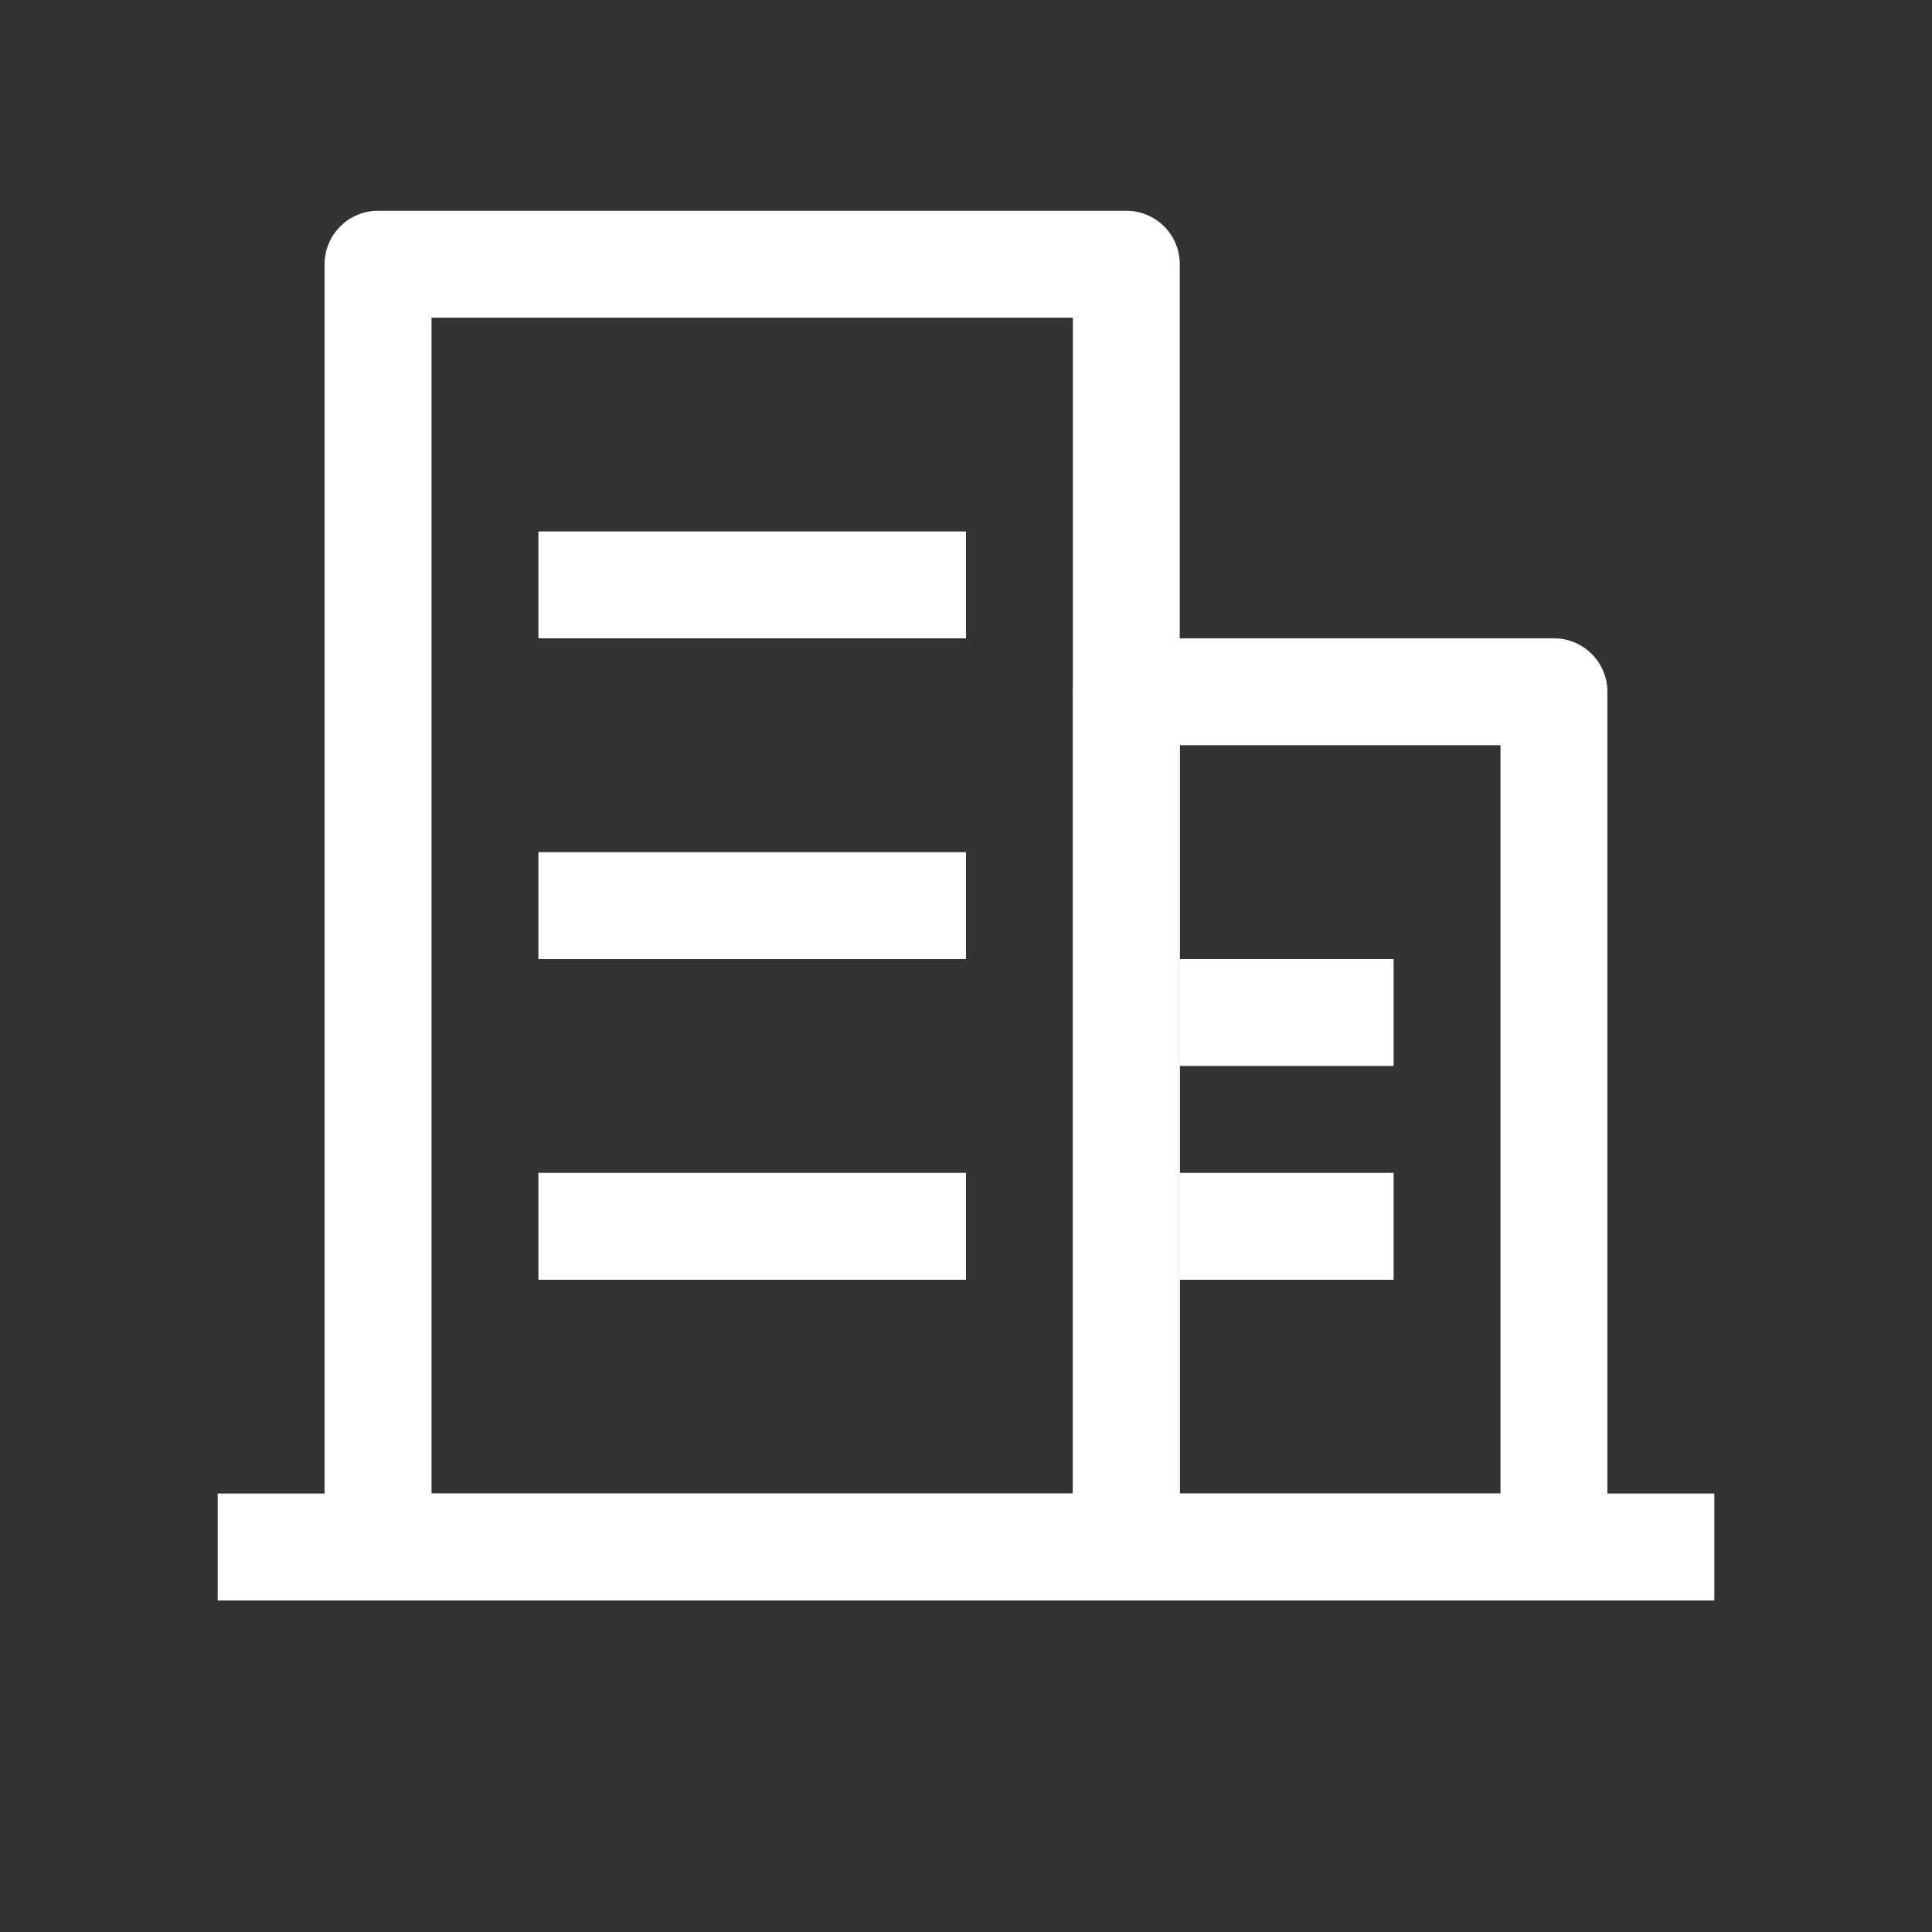
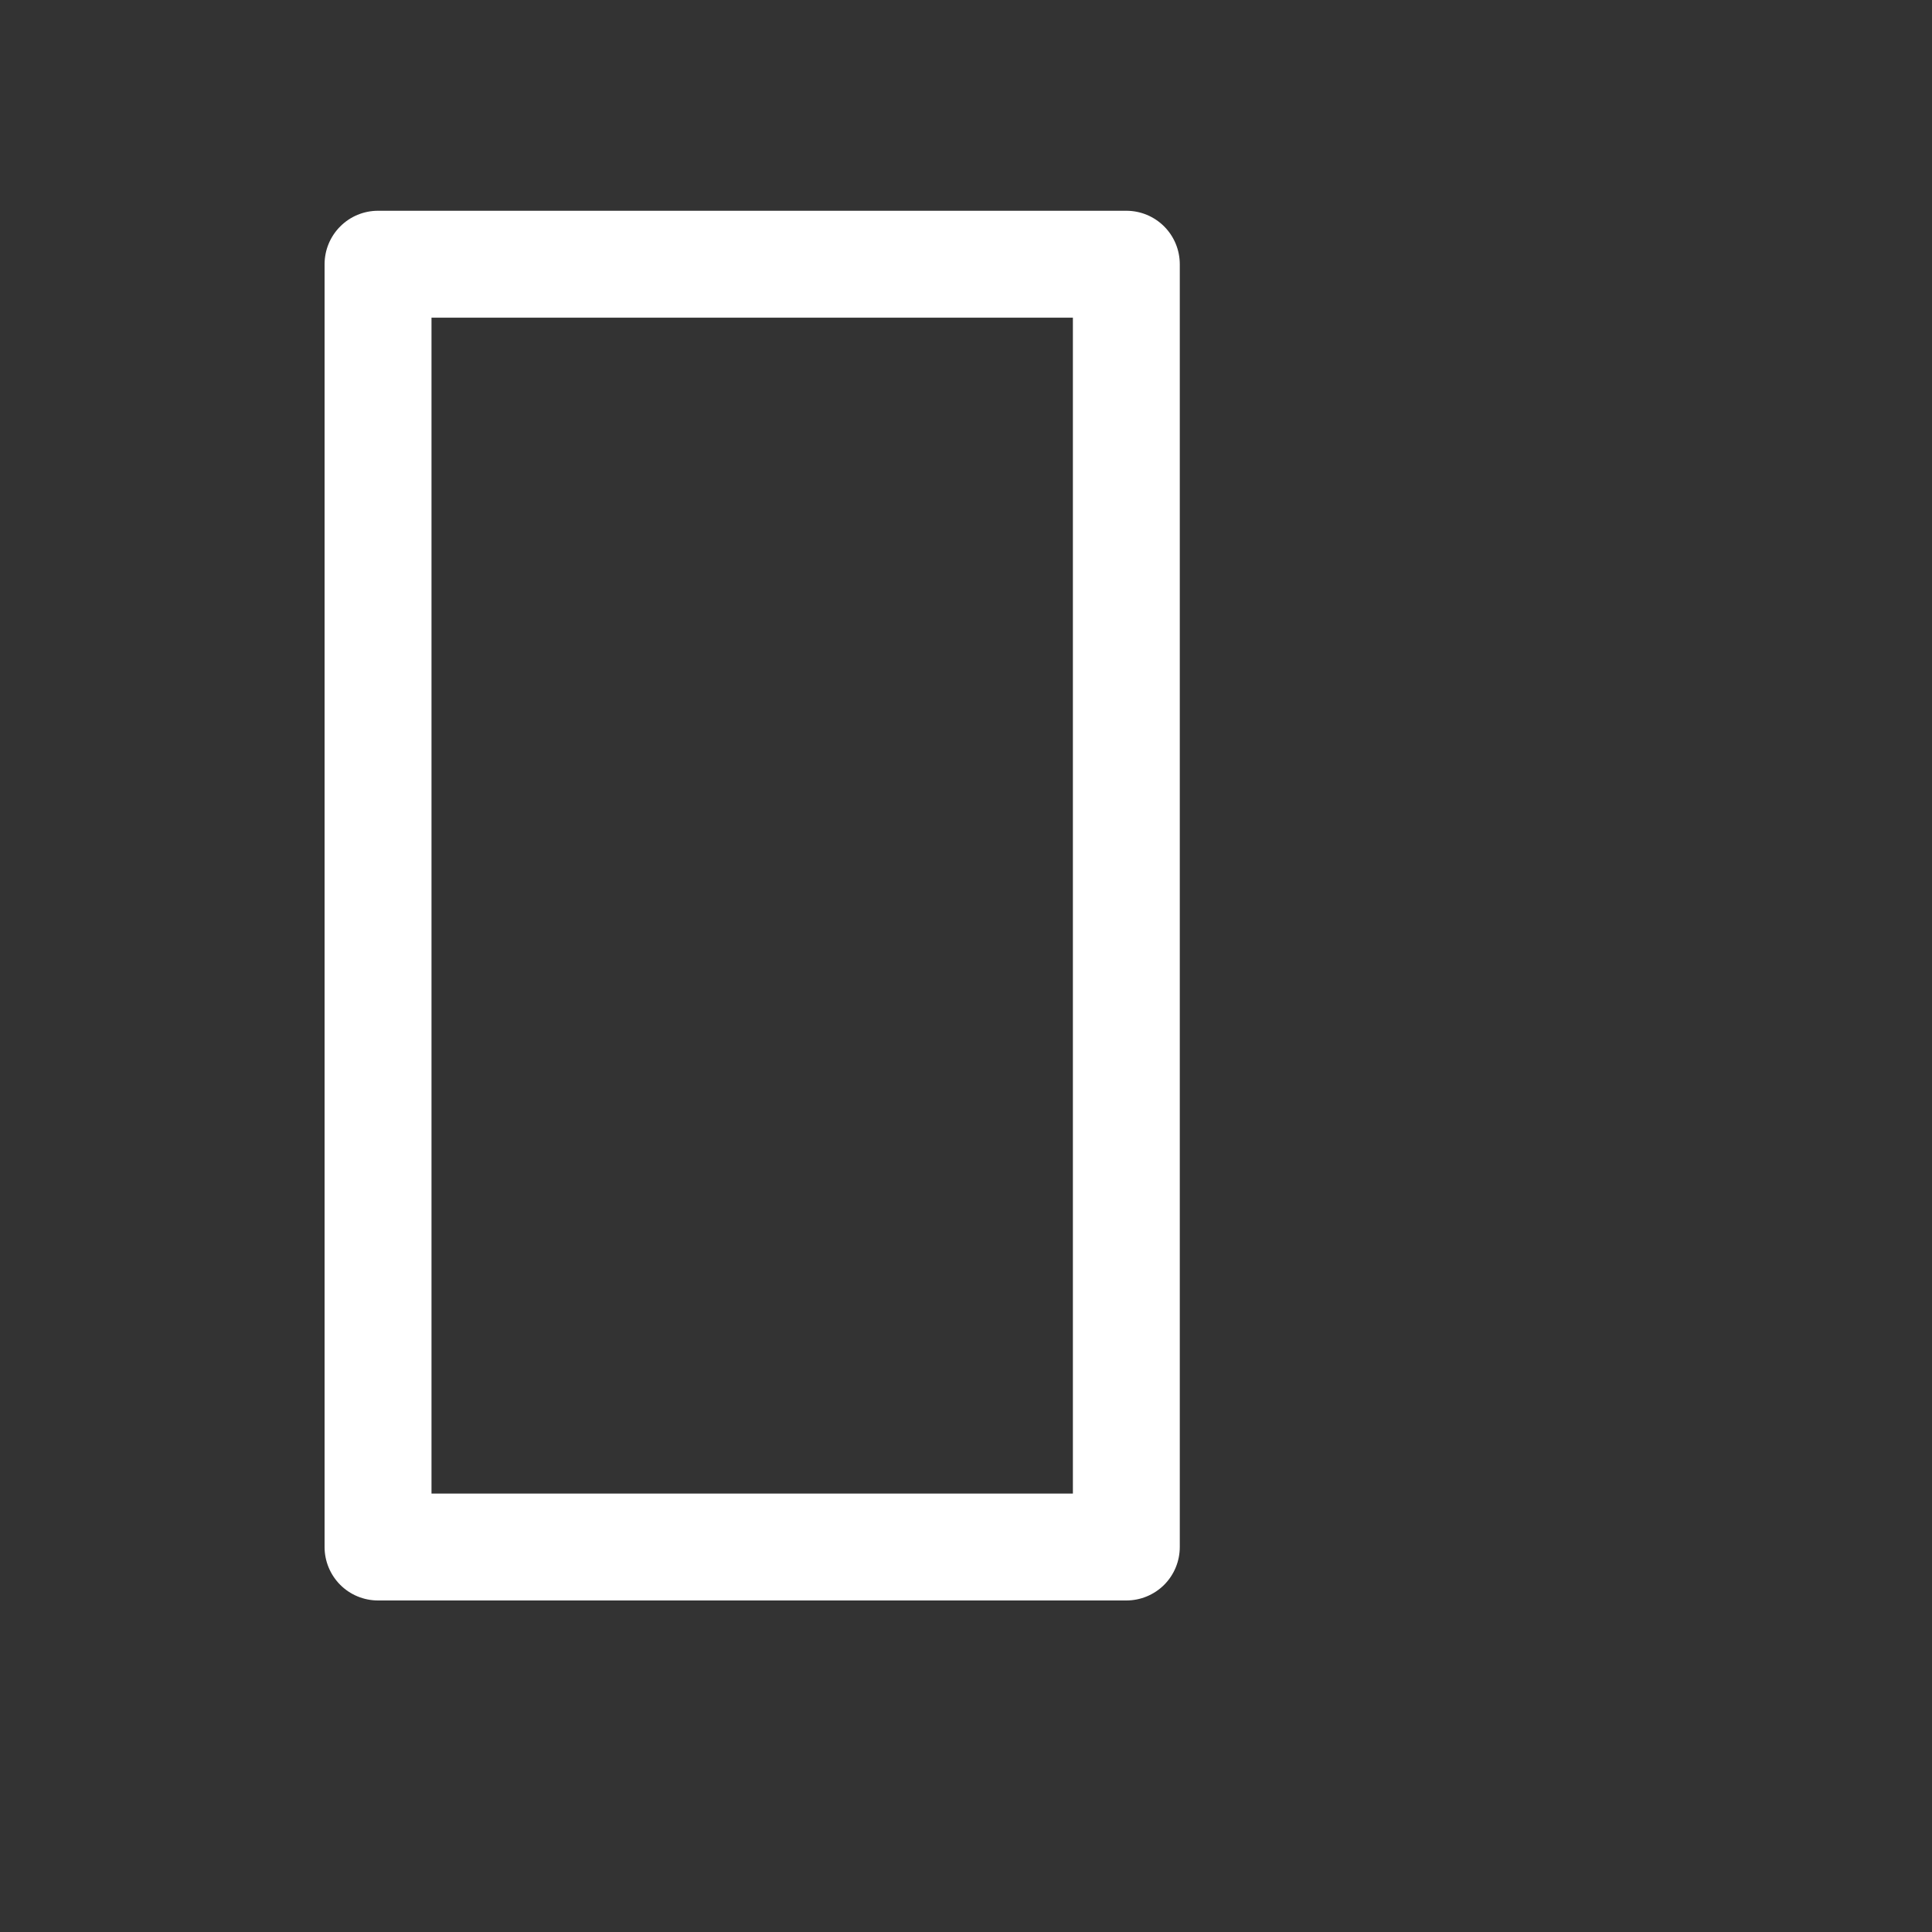
<svg xmlns="http://www.w3.org/2000/svg" width="55" height="55" viewBox="0 0 55 55" fill="none">
  <rect x="0" y="0" width="55" height="55" fill="#333333" stroke="none" />
  <path d="M12.284 9.043V42.519H30.543V9.043H12.284ZM10.762 6H32.065C32.468 6 32.855 6.16 33.141 6.446C33.426 6.731 33.586 7.118 33.586 7.522V44.041C33.586 44.444 33.426 44.831 33.141 45.117C32.855 45.402 32.468 45.562 32.065 45.562H10.762C10.358 45.562 9.971 45.402 9.686 45.117C9.401 44.831 9.24 44.444 9.24 44.041V7.522C9.24 7.118 9.401 6.731 9.686 6.446C9.971 6.16 10.358 6 10.762 6Z" fill="white" />
-   <path d="M15.327 15.129H27.5V18.172H15.327V15.129ZM15.327 24.259H27.5V27.302H15.327V24.259ZM15.327 33.389H27.5V36.432H15.327V33.389ZM33.587 27.302H39.673V30.345H33.587V27.302ZM33.587 33.389H39.673V36.432H33.587V33.389ZM6.197 42.518H48.803V45.562H6.197V42.518Z" fill="white" />
-   <path d="M33.586 21.215V42.518H42.716V21.215H33.586ZM32.065 18.172H44.238C44.641 18.172 45.028 18.332 45.314 18.618C45.599 18.903 45.759 19.29 45.759 19.694V44.04C45.759 44.443 45.599 44.83 45.314 45.116C45.028 45.401 44.641 45.561 44.238 45.561H32.065C31.661 45.561 31.274 45.401 30.989 45.116C30.703 44.83 30.543 44.443 30.543 44.04V19.694C30.543 19.29 30.703 18.903 30.989 18.618C31.274 18.332 31.661 18.172 32.065 18.172Z" fill="white" />
</svg>